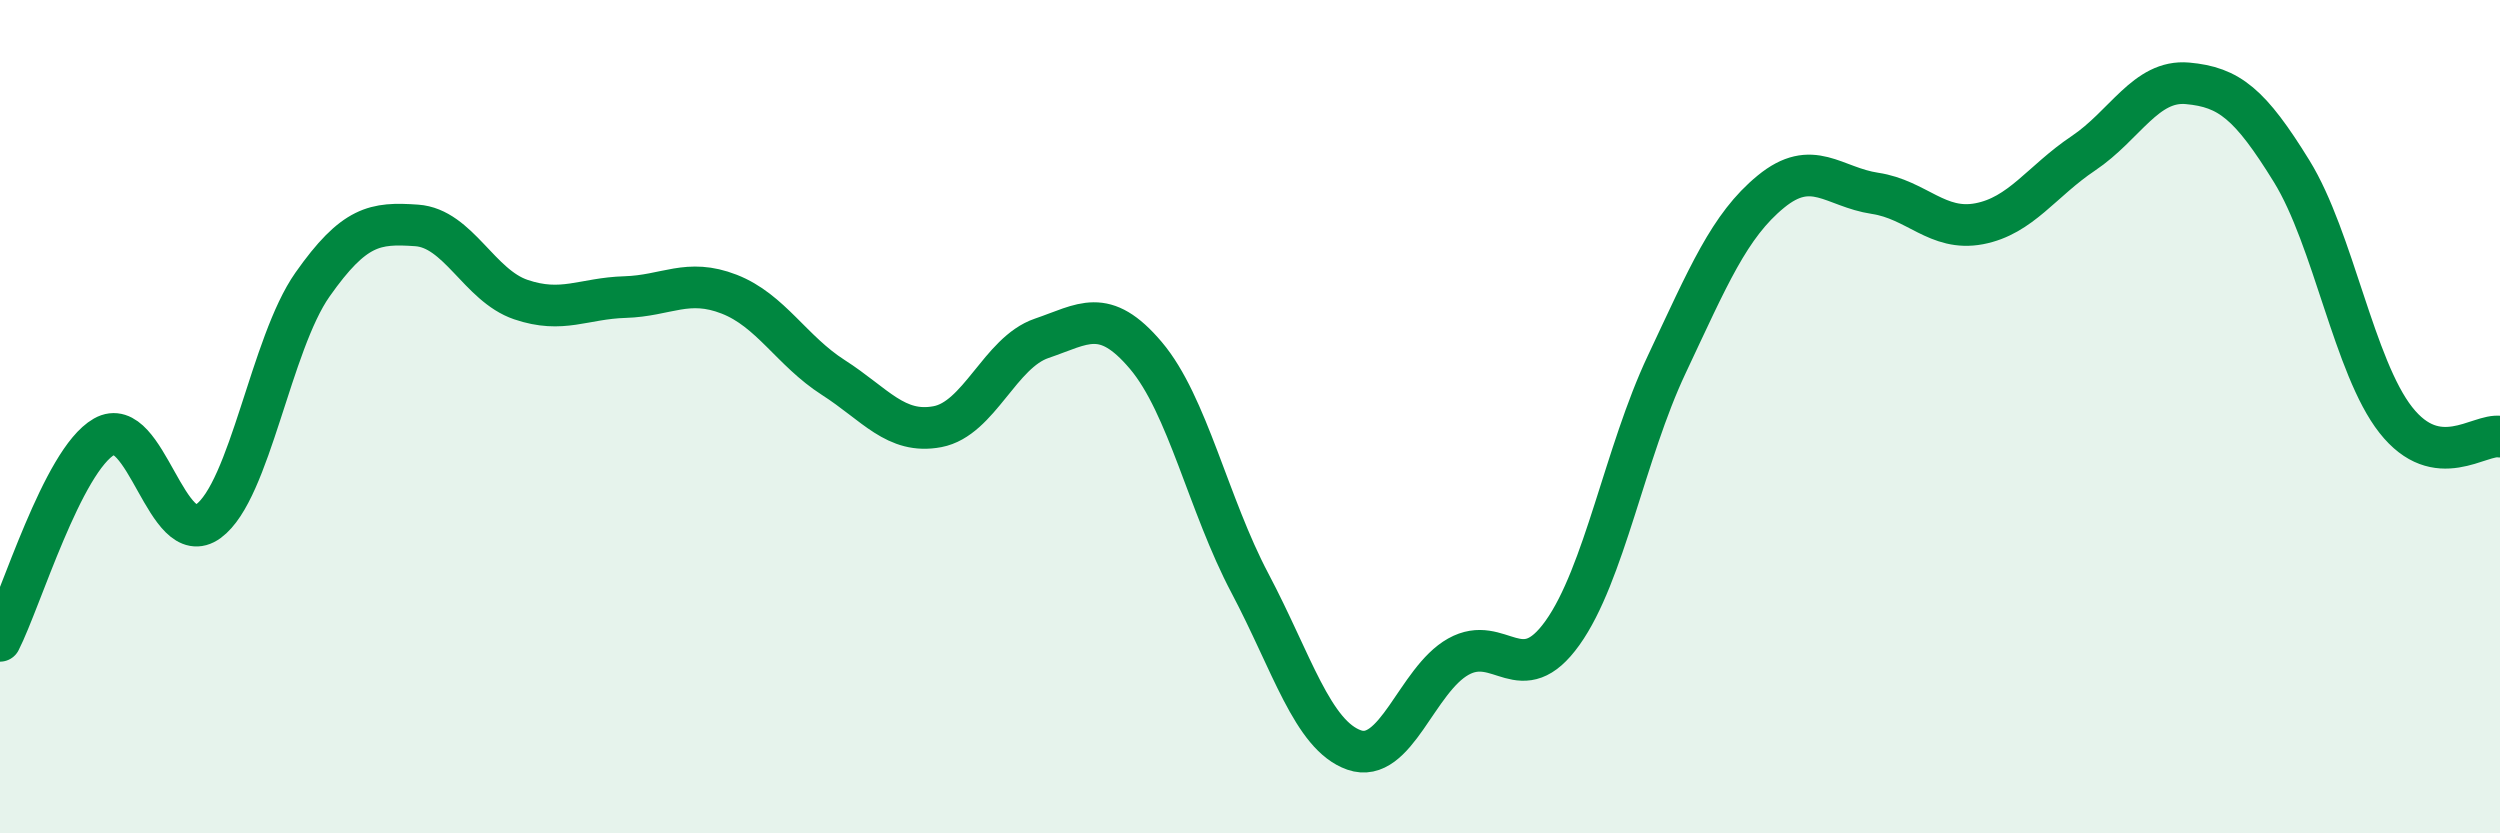
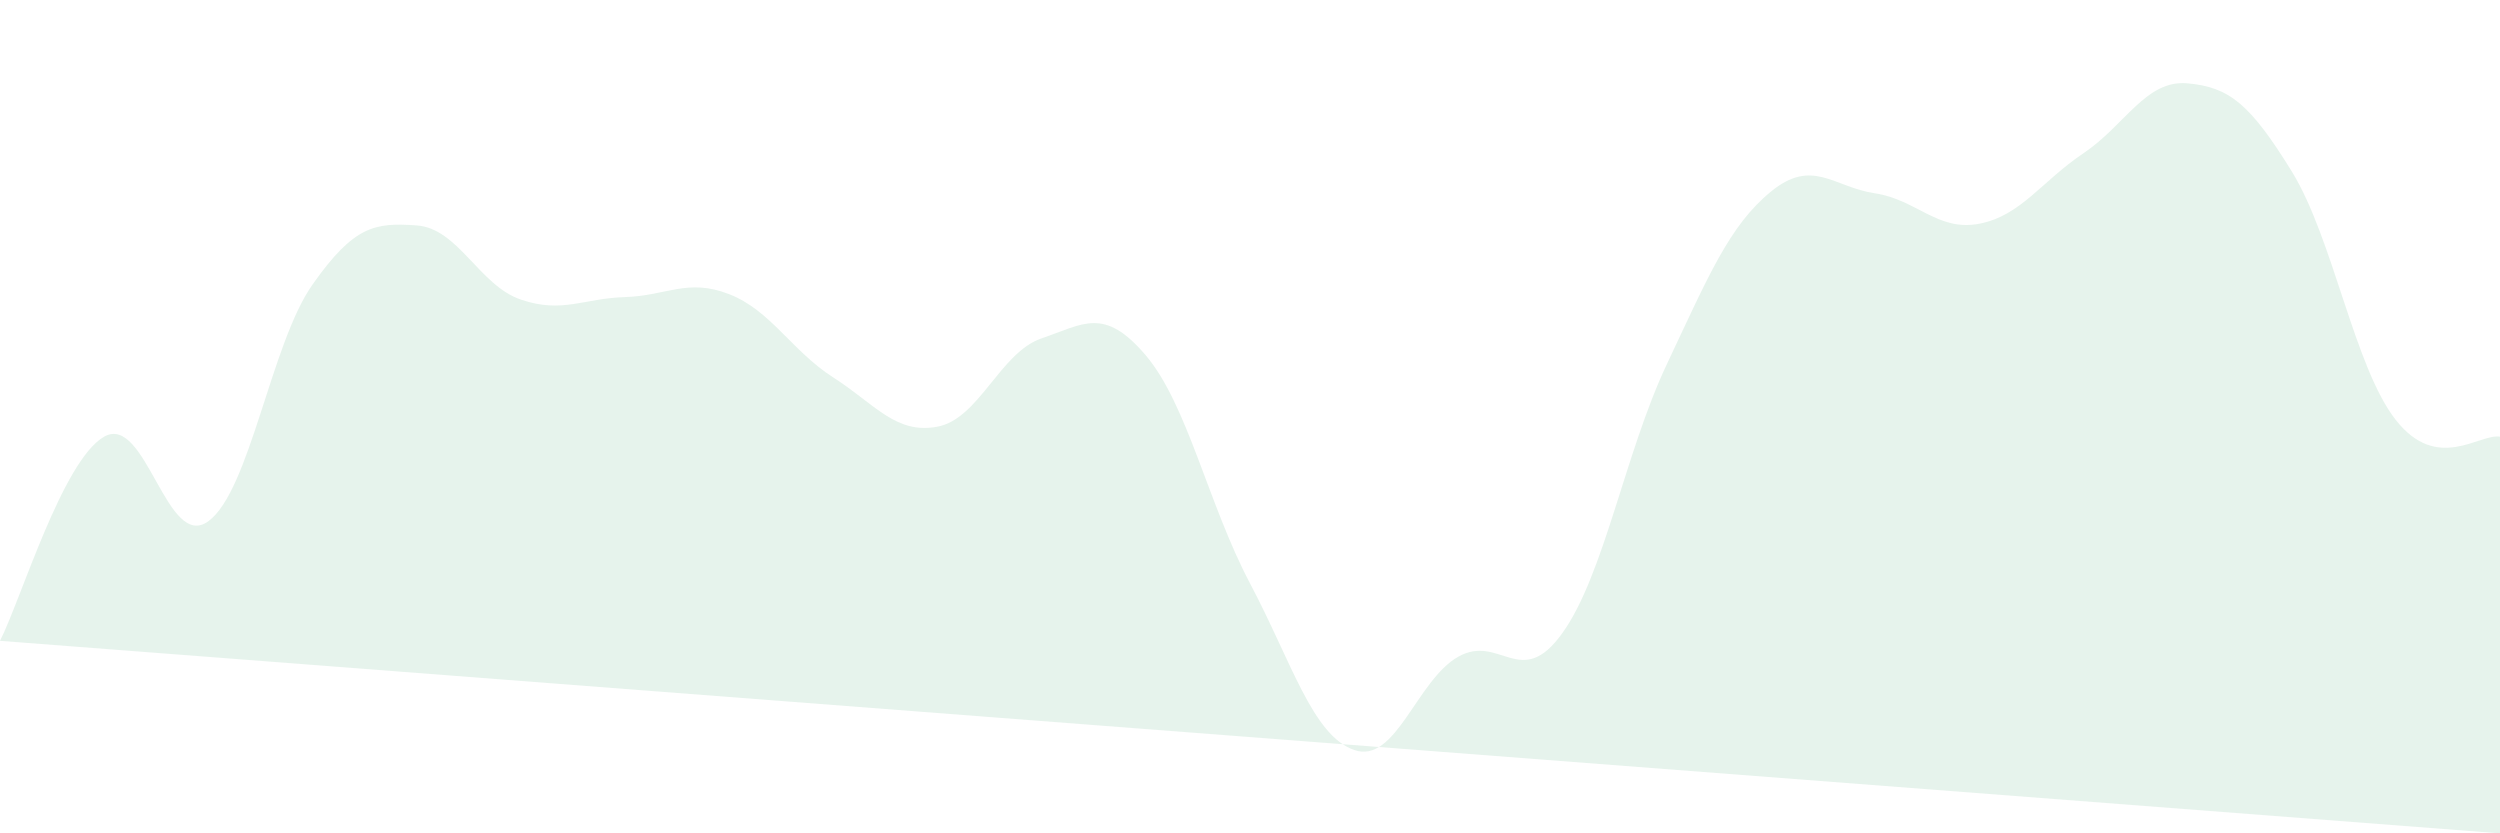
<svg xmlns="http://www.w3.org/2000/svg" width="60" height="20" viewBox="0 0 60 20">
-   <path d="M 0,15.38 C 0.5,14.4 1.5,11.05 2.5,10.48 C 3.5,9.91 4,13.24 5,12.51 C 6,11.78 6.5,8.25 7.5,6.83 C 8.5,5.41 9,5.34 10,5.41 C 11,5.48 11.5,6.85 12.5,7.19 C 13.5,7.53 14,7.16 15,7.13 C 16,7.1 16.5,6.67 17.5,7.06 C 18.5,7.45 19,8.42 20,9.06 C 21,9.7 21.5,10.43 22.5,10.24 C 23.5,10.05 24,8.46 25,8.12 C 26,7.78 26.5,7.35 27.5,8.53 C 28.5,9.71 29,12.11 30,14 C 31,15.89 31.5,17.65 32.5,18 C 33.5,18.35 34,16.32 35,15.76 C 36,15.2 36.5,16.59 37.5,15.19 C 38.5,13.79 39,10.87 40,8.75 C 41,6.63 41.5,5.42 42.5,4.6 C 43.5,3.78 44,4.49 45,4.64 C 46,4.79 46.5,5.56 47.5,5.37 C 48.5,5.18 49,4.35 50,3.68 C 51,3.01 51.5,1.91 52.5,2 C 53.5,2.09 54,2.49 55,4.11 C 56,5.73 56.5,8.81 57.5,10.08 C 58.5,11.35 59.5,10.4 60,10.48L60 20L0 20Z" fill="#008740" opacity="0.1" stroke-linecap="round" stroke-linejoin="round" />
-   <path d="M 0,15.38 C 0.5,14.4 1.5,11.05 2.5,10.48 C 3.5,9.91 4,13.24 5,12.51 C 6,11.78 6.5,8.25 7.5,6.83 C 8.5,5.41 9,5.34 10,5.41 C 11,5.48 11.5,6.85 12.5,7.19 C 13.5,7.53 14,7.16 15,7.13 C 16,7.1 16.5,6.67 17.5,7.06 C 18.5,7.45 19,8.42 20,9.06 C 21,9.7 21.5,10.43 22.5,10.24 C 23.5,10.05 24,8.46 25,8.12 C 26,7.78 26.5,7.35 27.5,8.53 C 28.5,9.71 29,12.11 30,14 C 31,15.89 31.5,17.65 32.5,18 C 33.5,18.35 34,16.32 35,15.76 C 36,15.2 36.5,16.59 37.5,15.19 C 38.5,13.79 39,10.87 40,8.75 C 41,6.63 41.5,5.42 42.5,4.6 C 43.5,3.78 44,4.49 45,4.64 C 46,4.79 46.5,5.56 47.5,5.37 C 48.5,5.18 49,4.35 50,3.68 C 51,3.01 51.5,1.91 52.5,2 C 53.5,2.09 54,2.49 55,4.11 C 56,5.73 56.5,8.81 57.5,10.08 C 58.5,11.35 59.5,10.4 60,10.48" stroke="#008740" stroke-width="1" fill="none" stroke-linecap="round" stroke-linejoin="round" />
+   <path d="M 0,15.38 C 0.5,14.4 1.5,11.05 2.5,10.48 C 3.5,9.91 4,13.24 5,12.51 C 6,11.78 6.5,8.25 7.5,6.83 C 8.5,5.41 9,5.34 10,5.41 C 11,5.48 11.5,6.85 12.5,7.19 C 13.5,7.53 14,7.16 15,7.13 C 16,7.1 16.5,6.67 17.5,7.06 C 18.5,7.45 19,8.42 20,9.06 C 21,9.7 21.5,10.43 22.5,10.24 C 23.5,10.05 24,8.46 25,8.12 C 26,7.78 26.5,7.35 27.5,8.53 C 28.5,9.71 29,12.11 30,14 C 31,15.89 31.5,17.65 32.5,18 C 33.5,18.35 34,16.32 35,15.76 C 36,15.2 36.5,16.59 37.5,15.19 C 38.5,13.79 39,10.87 40,8.75 C 41,6.63 41.5,5.42 42.5,4.6 C 43.5,3.78 44,4.49 45,4.64 C 46,4.79 46.5,5.56 47.5,5.37 C 48.5,5.18 49,4.35 50,3.68 C 51,3.01 51.5,1.91 52.5,2 C 53.5,2.09 54,2.49 55,4.11 C 56,5.73 56.5,8.81 57.5,10.08 C 58.5,11.35 59.5,10.4 60,10.48L60 20Z" fill="#008740" opacity="0.1" stroke-linecap="round" stroke-linejoin="round" />
</svg>